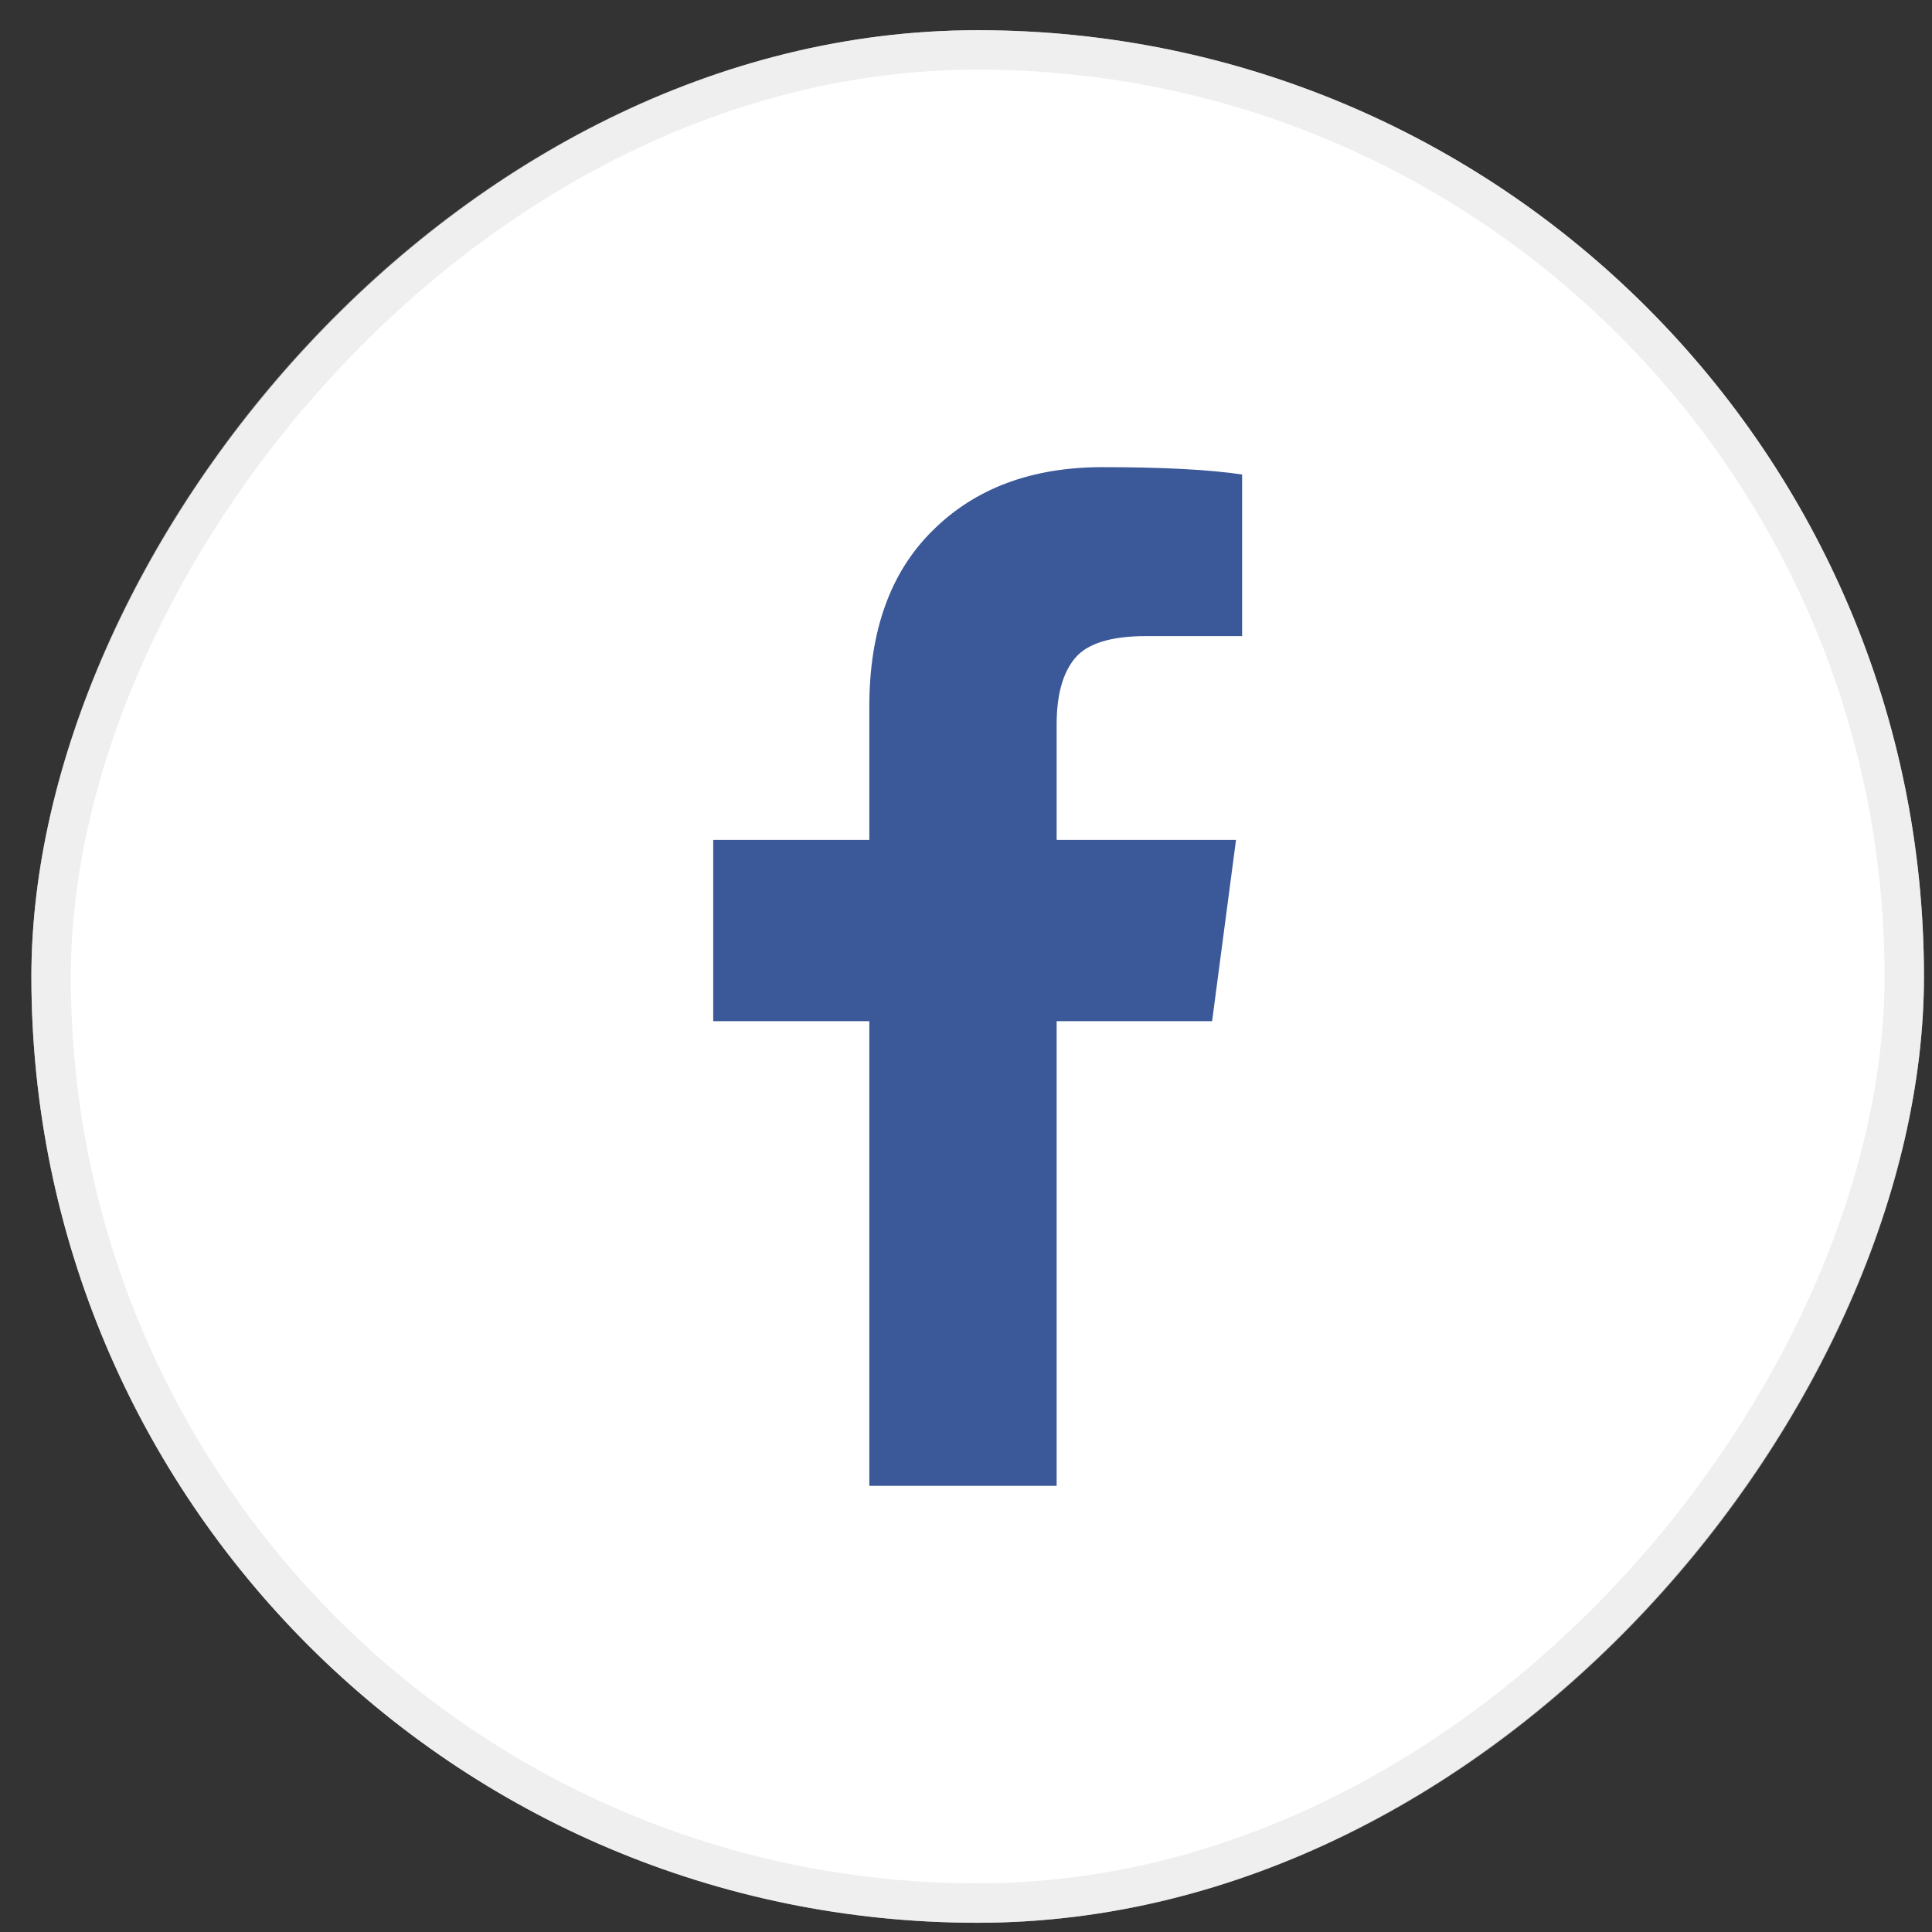
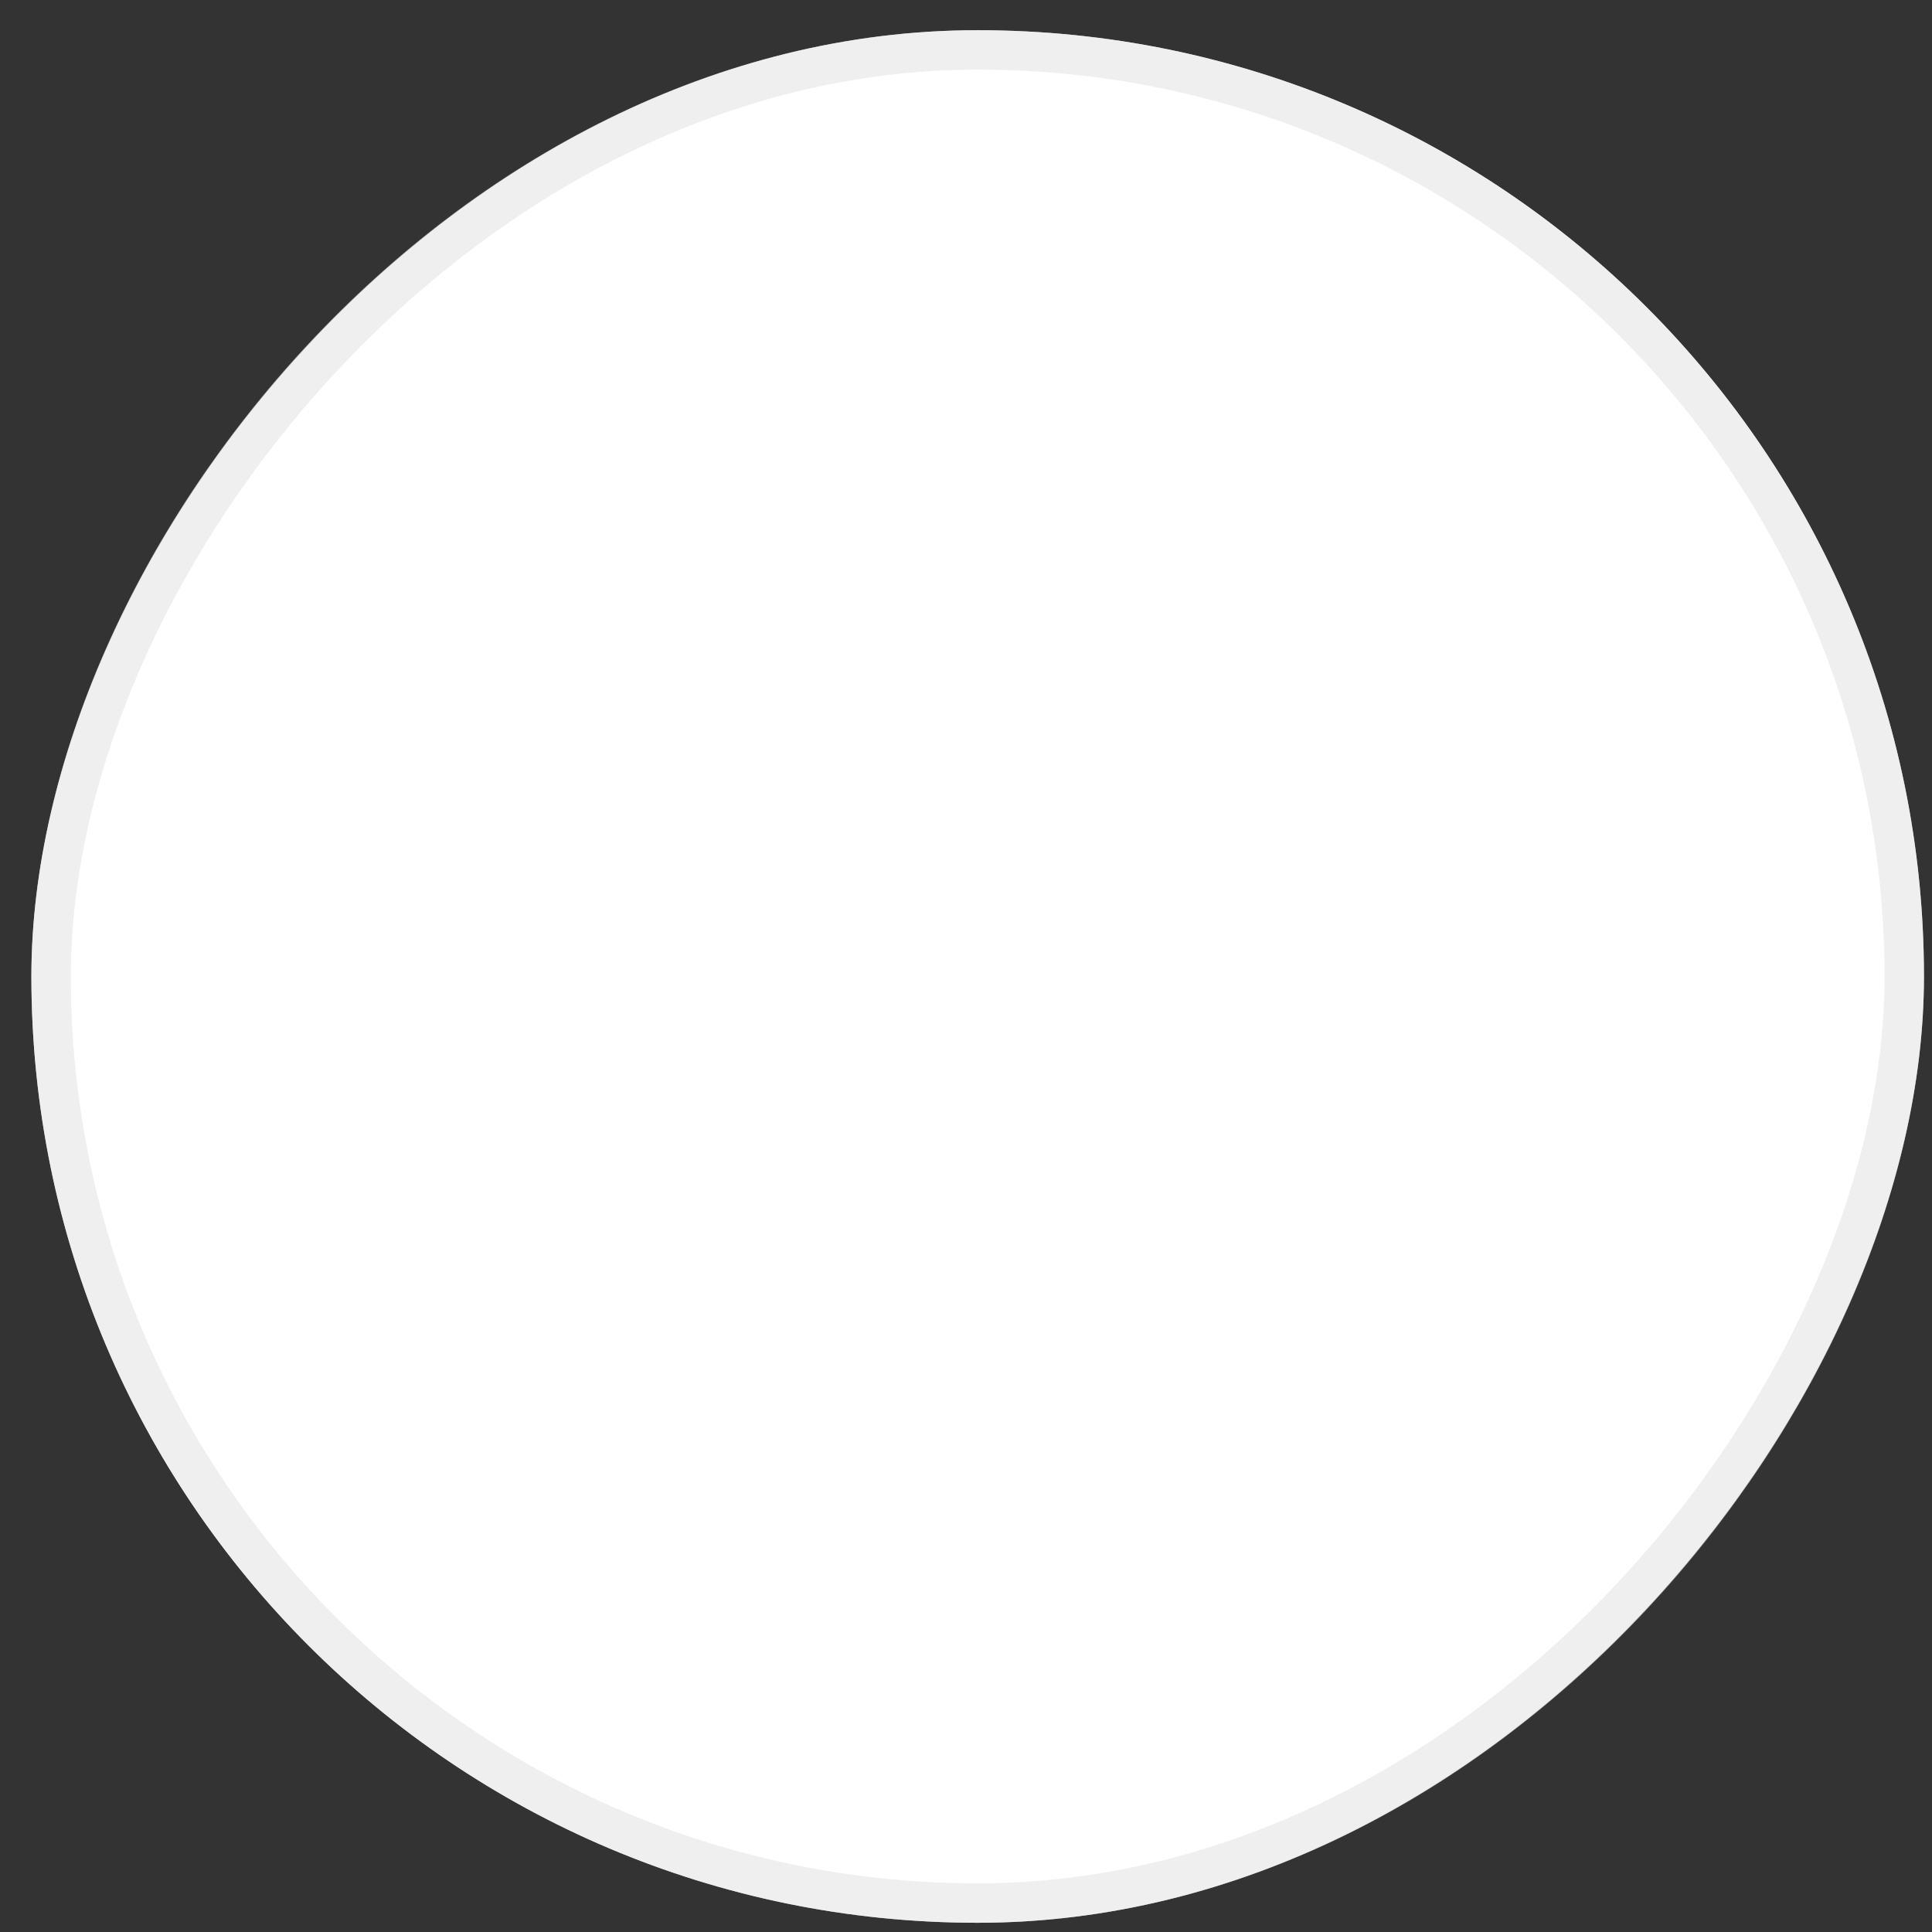
<svg xmlns="http://www.w3.org/2000/svg" width="49" height="49" viewBox="0 0 49 49" fill="none">
  <rect x="0" y="0" width="49" height="49" fill="#333333" stroke="none" />
  <rect width="48" height="48" rx="24" transform="matrix(-1 0 0 1 48.796 0.766)" fill="white" />
  <rect x="-0.5" y="0.5" width="47" height="47" rx="23.5" transform="matrix(-1 0 0 1 47.796 0.766)" stroke="#E4E4E4" stroke-opacity="0.6" />
-   <path d="M31.503 12.034V16.133H29.066C28.175 16.133 27.575 16.32 27.265 16.692C26.954 17.065 26.799 17.624 26.799 18.369V21.303H31.348L30.742 25.899H26.799V37.684H22.048V25.899H18.089V21.303H22.048V17.919C22.048 15.993 22.586 14.503 23.663 13.447C24.739 12.381 26.173 11.848 27.963 11.848C29.485 11.848 30.665 11.91 31.503 12.034Z" fill="#3B5998" />
</svg>